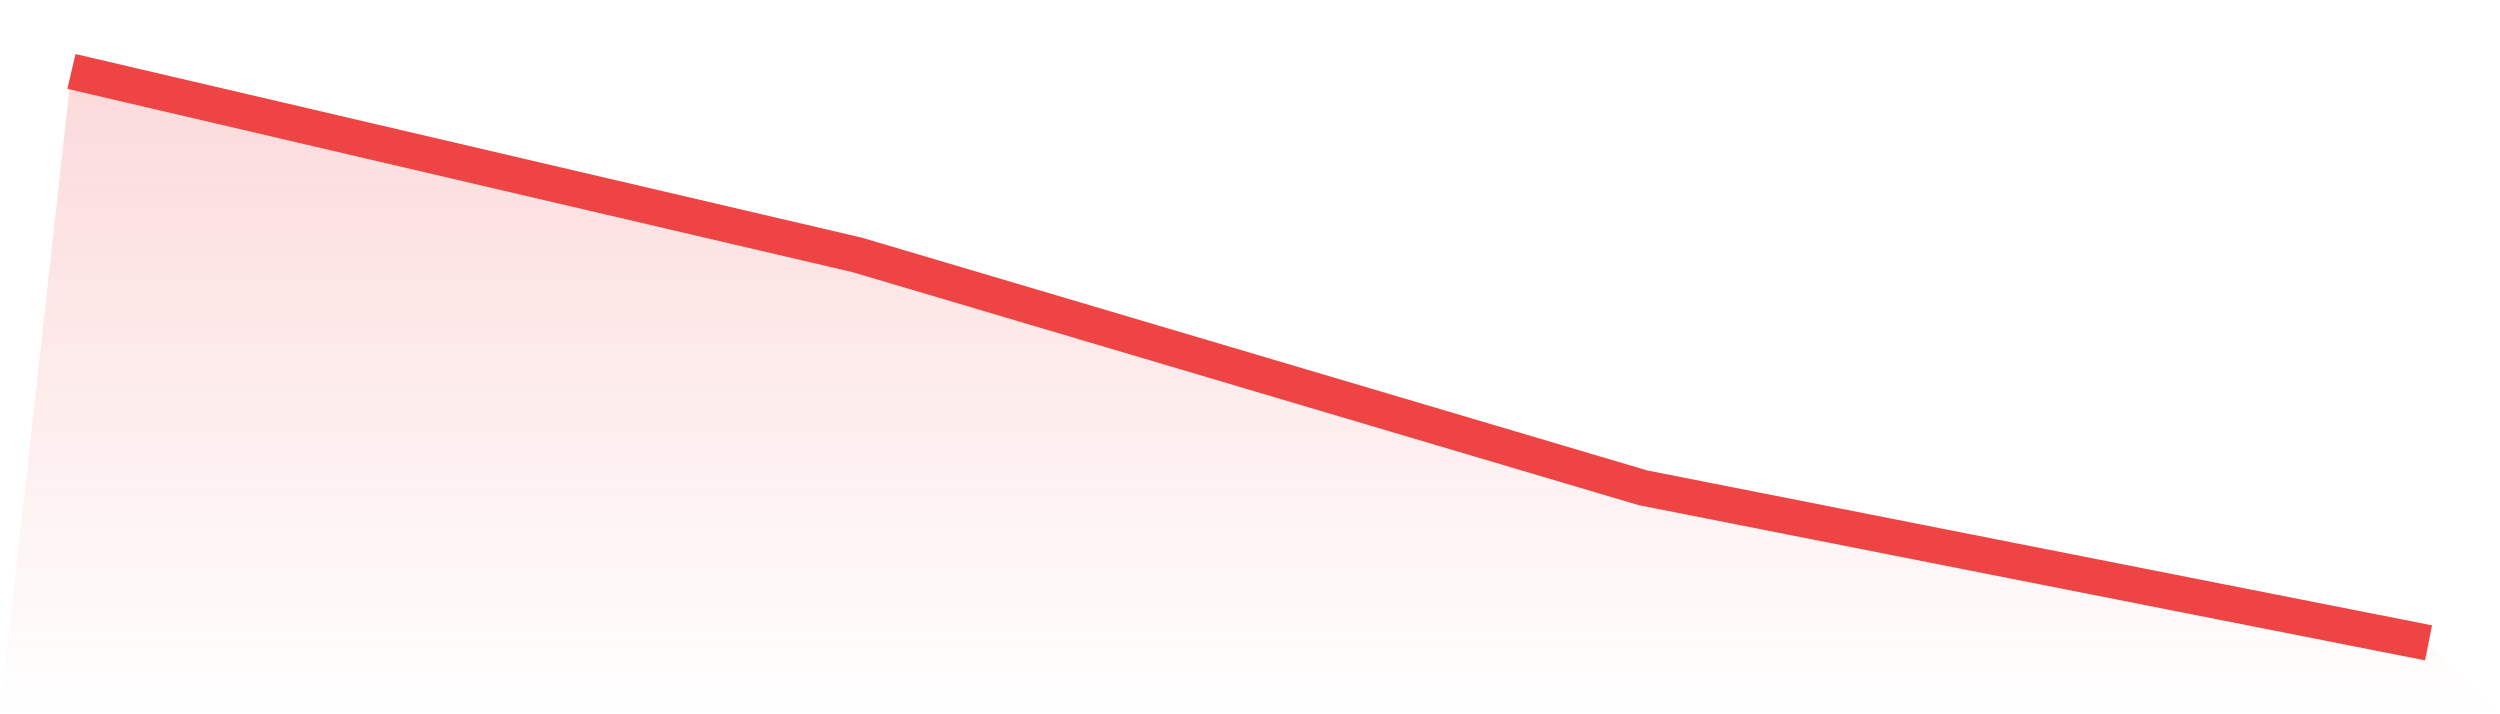
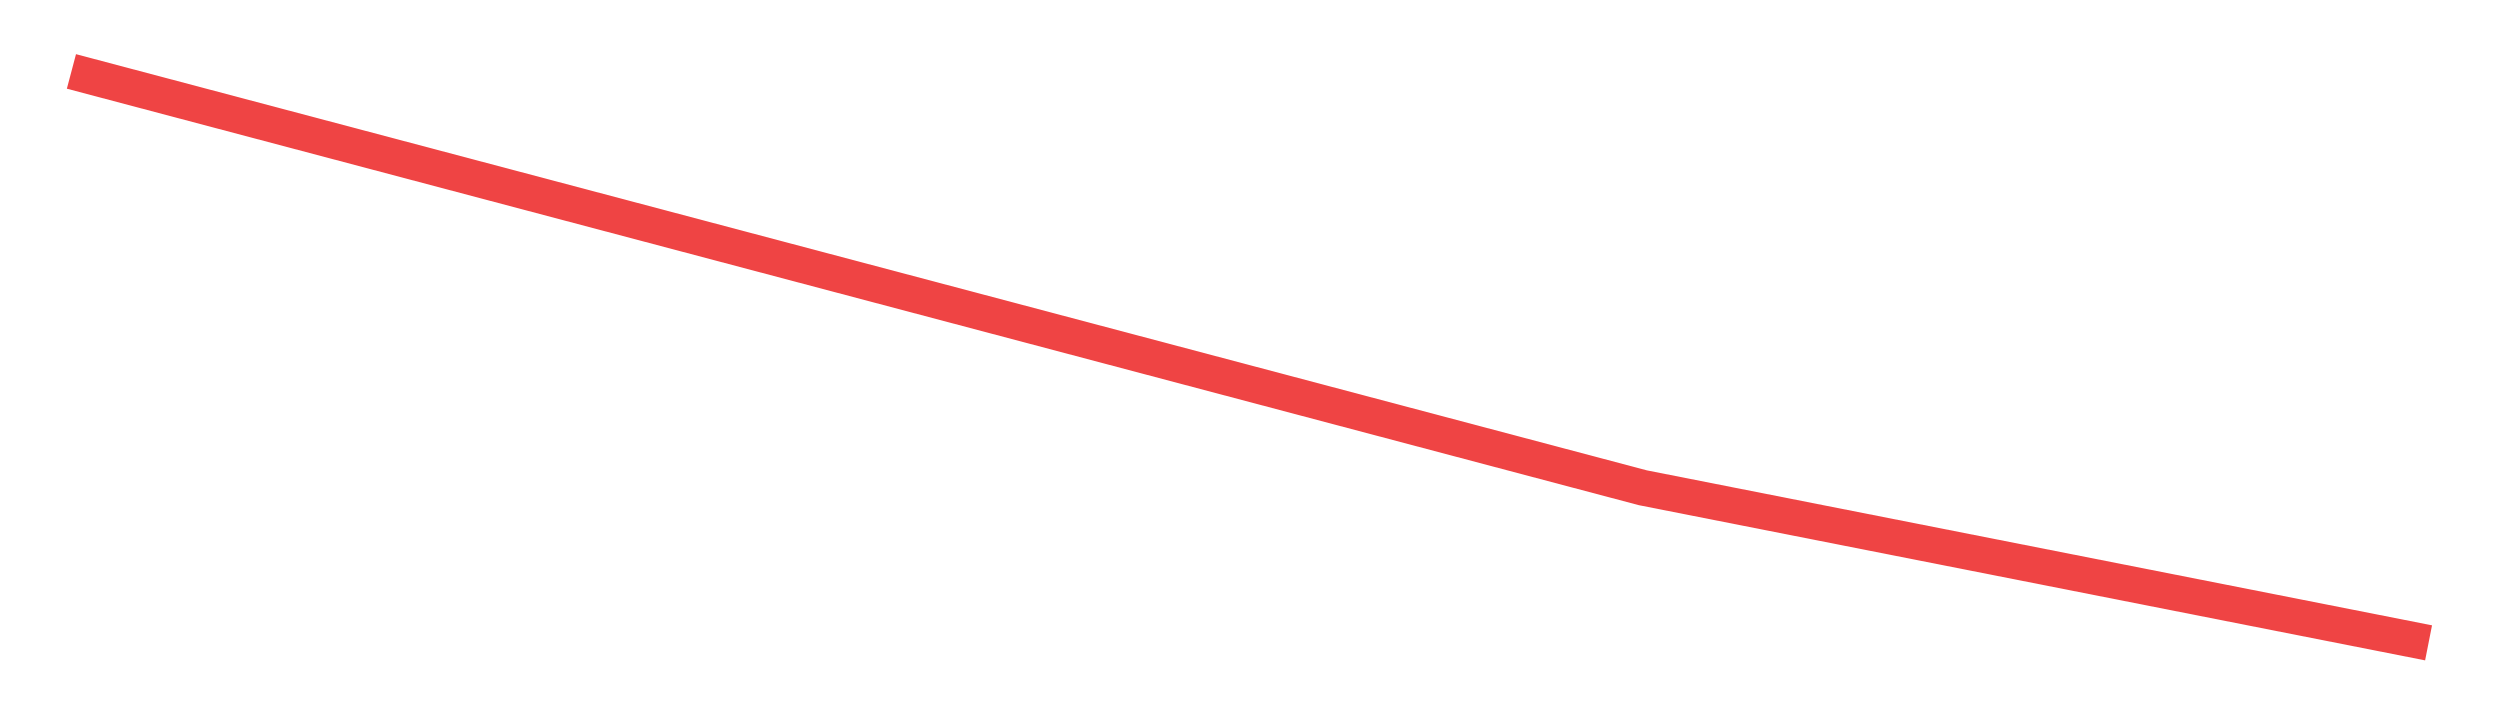
<svg xmlns="http://www.w3.org/2000/svg" viewBox="0 0 140 40">
  <defs>
    <linearGradient id="gradient" x1="0" x2="0" y1="0" y2="1">
      <stop offset="0%" stop-color="#ef4444" stop-opacity="0.2" />
      <stop offset="100%" stop-color="#ef4444" stop-opacity="0" />
    </linearGradient>
  </defs>
-   <path d="M4,4 L4,4 L48,14.274 L92,27.315 L136,36 L140,40 L0,40 z" fill="url(#gradient)" />
-   <path d="M4,4 L4,4 L48,14.274 L92,27.315 L136,36" fill="none" stroke="#ef4444" stroke-width="2" />
+   <path d="M4,4 L4,4 L92,27.315 L136,36" fill="none" stroke="#ef4444" stroke-width="2" />
</svg>